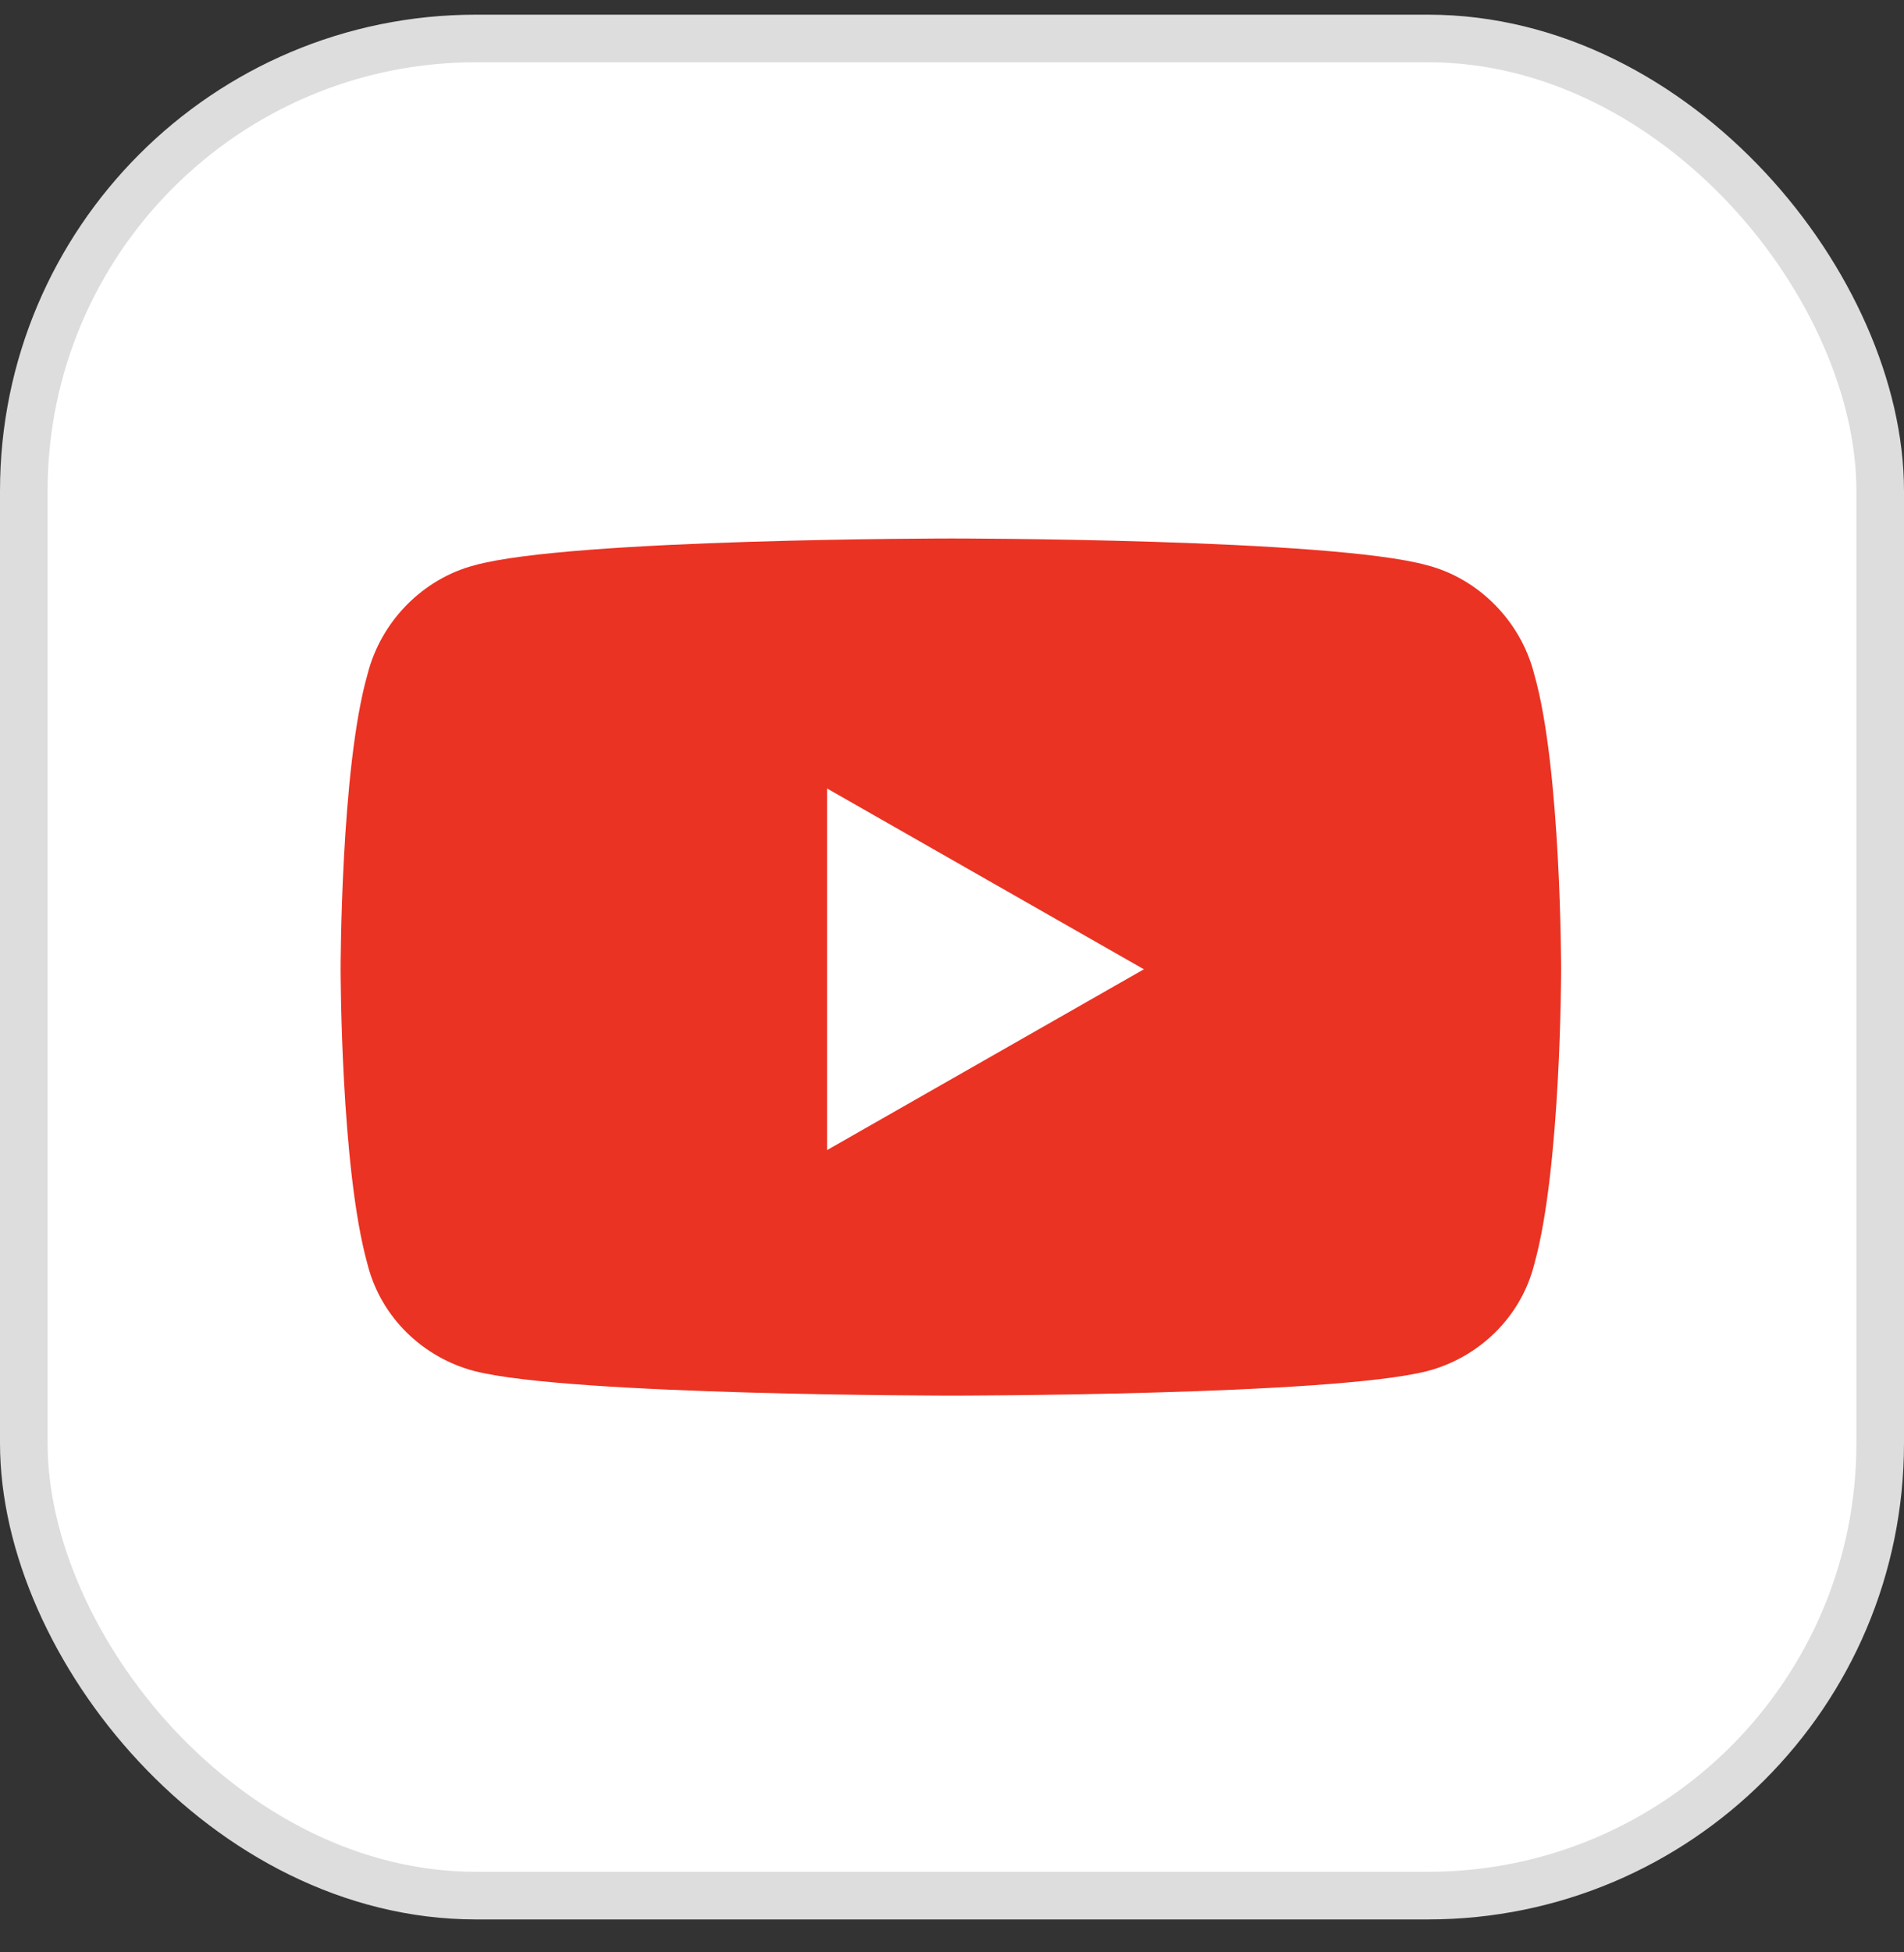
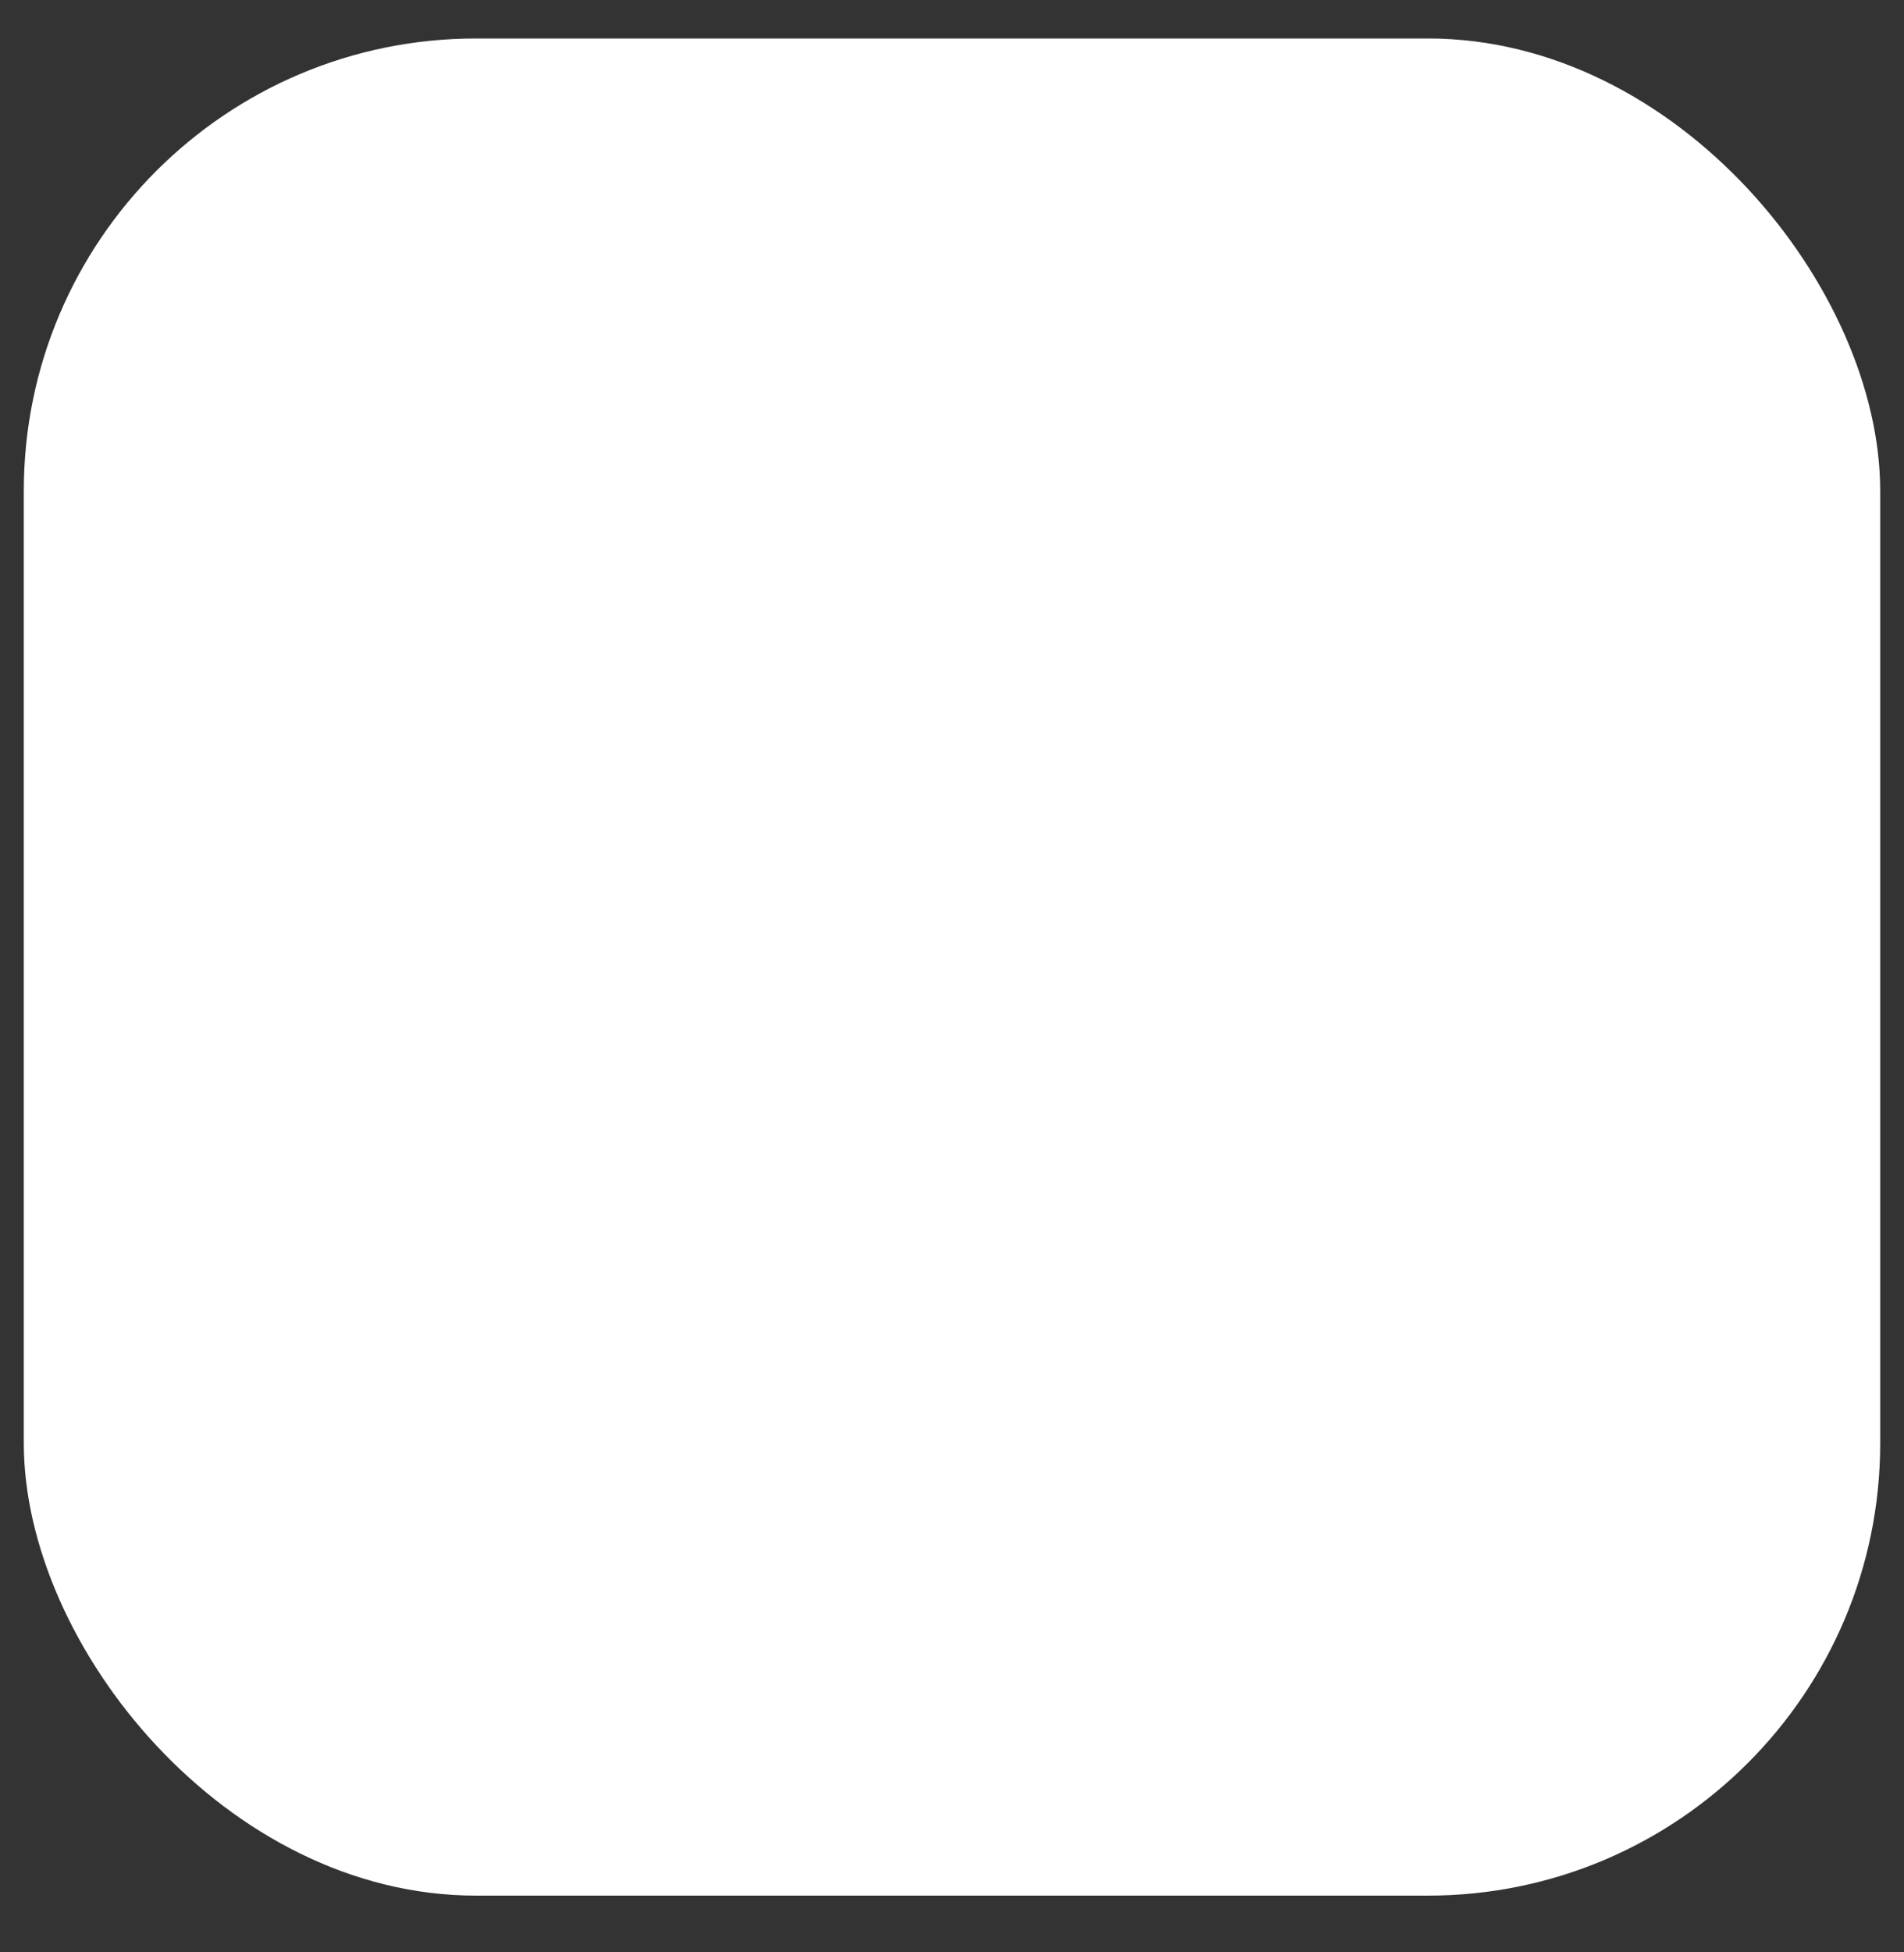
<svg xmlns="http://www.w3.org/2000/svg" width="40" height="41" viewBox="0 0 40 41" fill="none">
  <rect x="0" y="0" width="40" height="41" fill="#333333" stroke="none" />
  <rect x="0.5" y="0.808" width="39" height="39" rx="9.5" fill="white" />
-   <path d="M32.234 14.168C31.953 13.043 31.062 12.152 29.984 11.871C27.969 11.308 20 11.308 20 11.308C20 11.308 11.984 11.308 9.969 11.871C8.891 12.152 8 13.043 7.719 14.168C7.156 16.136 7.156 20.355 7.156 20.355C7.156 20.355 7.156 24.527 7.719 26.543C8 27.668 8.891 28.511 9.969 28.793C11.984 29.308 20 29.308 20 29.308C20 29.308 27.969 29.308 29.984 28.793C31.062 28.511 31.953 27.668 32.234 26.543C32.797 24.527 32.797 20.355 32.797 20.355C32.797 20.355 32.797 16.136 32.234 14.168ZM17.375 24.152V16.558L24.031 20.355L17.375 24.152Z" fill="#EA3323" />
-   <rect x="0.5" y="0.808" width="39" height="39" rx="9.5" stroke="#DDDDDD" />
</svg>